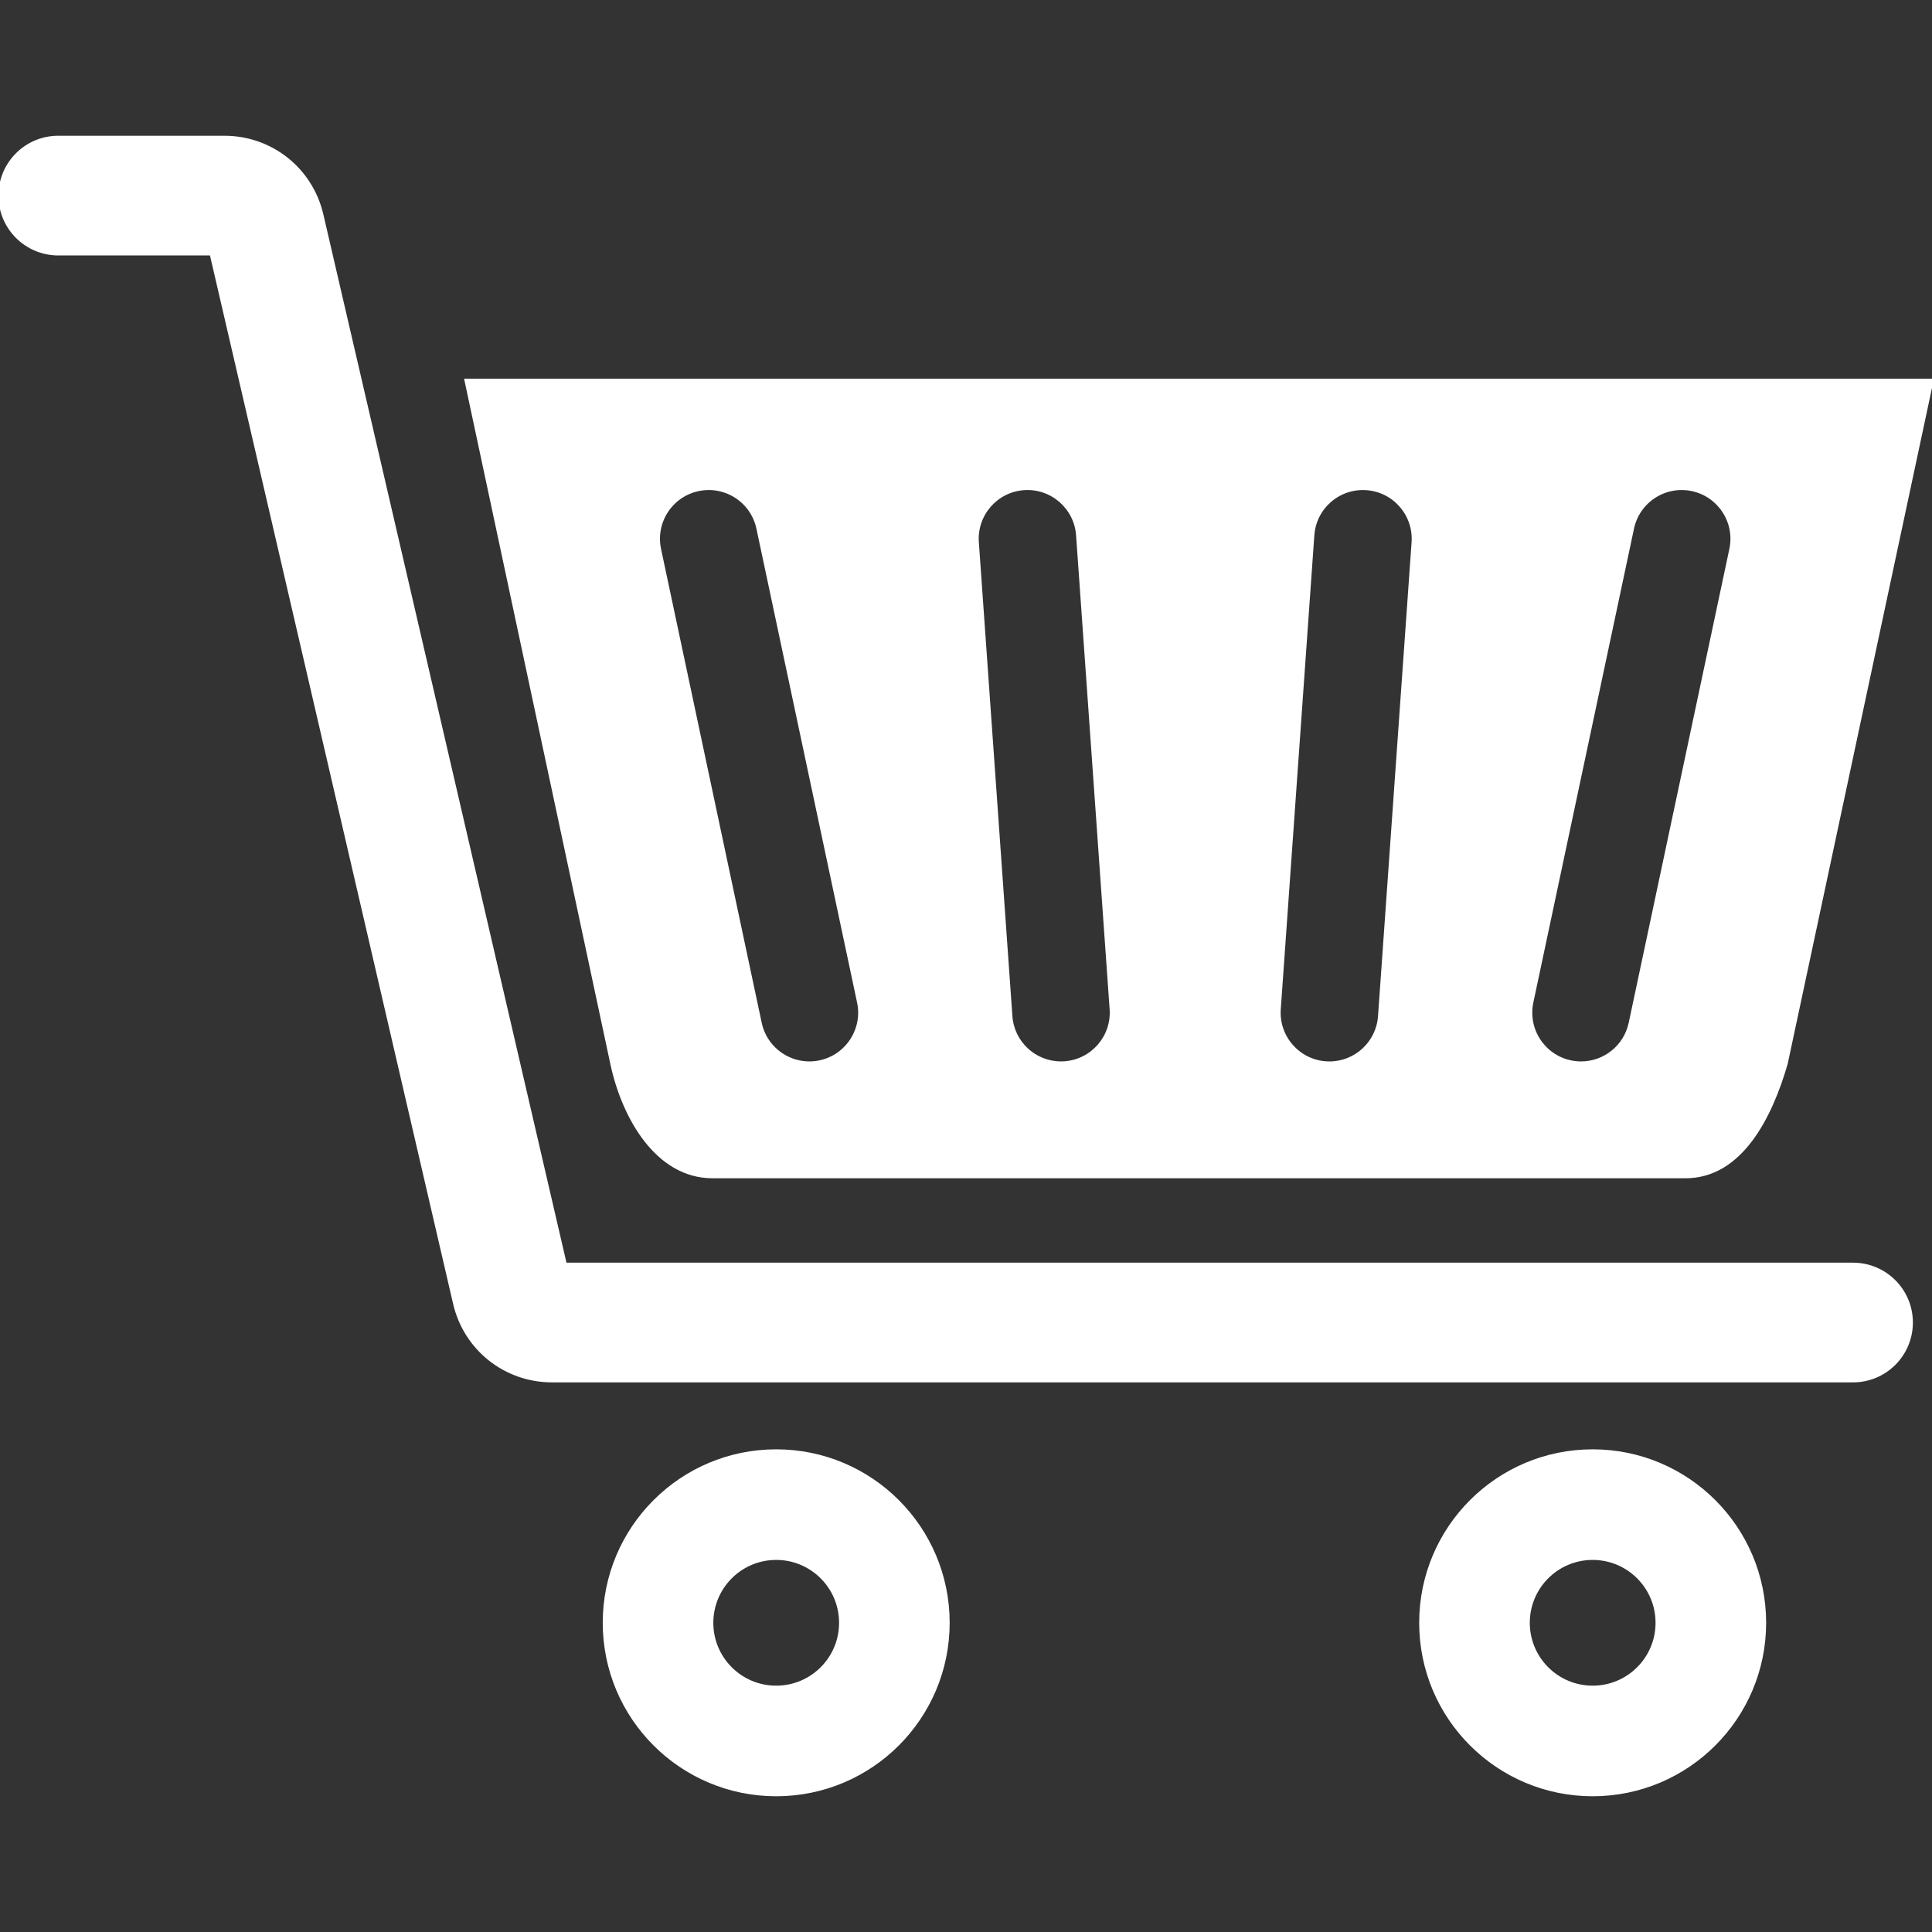
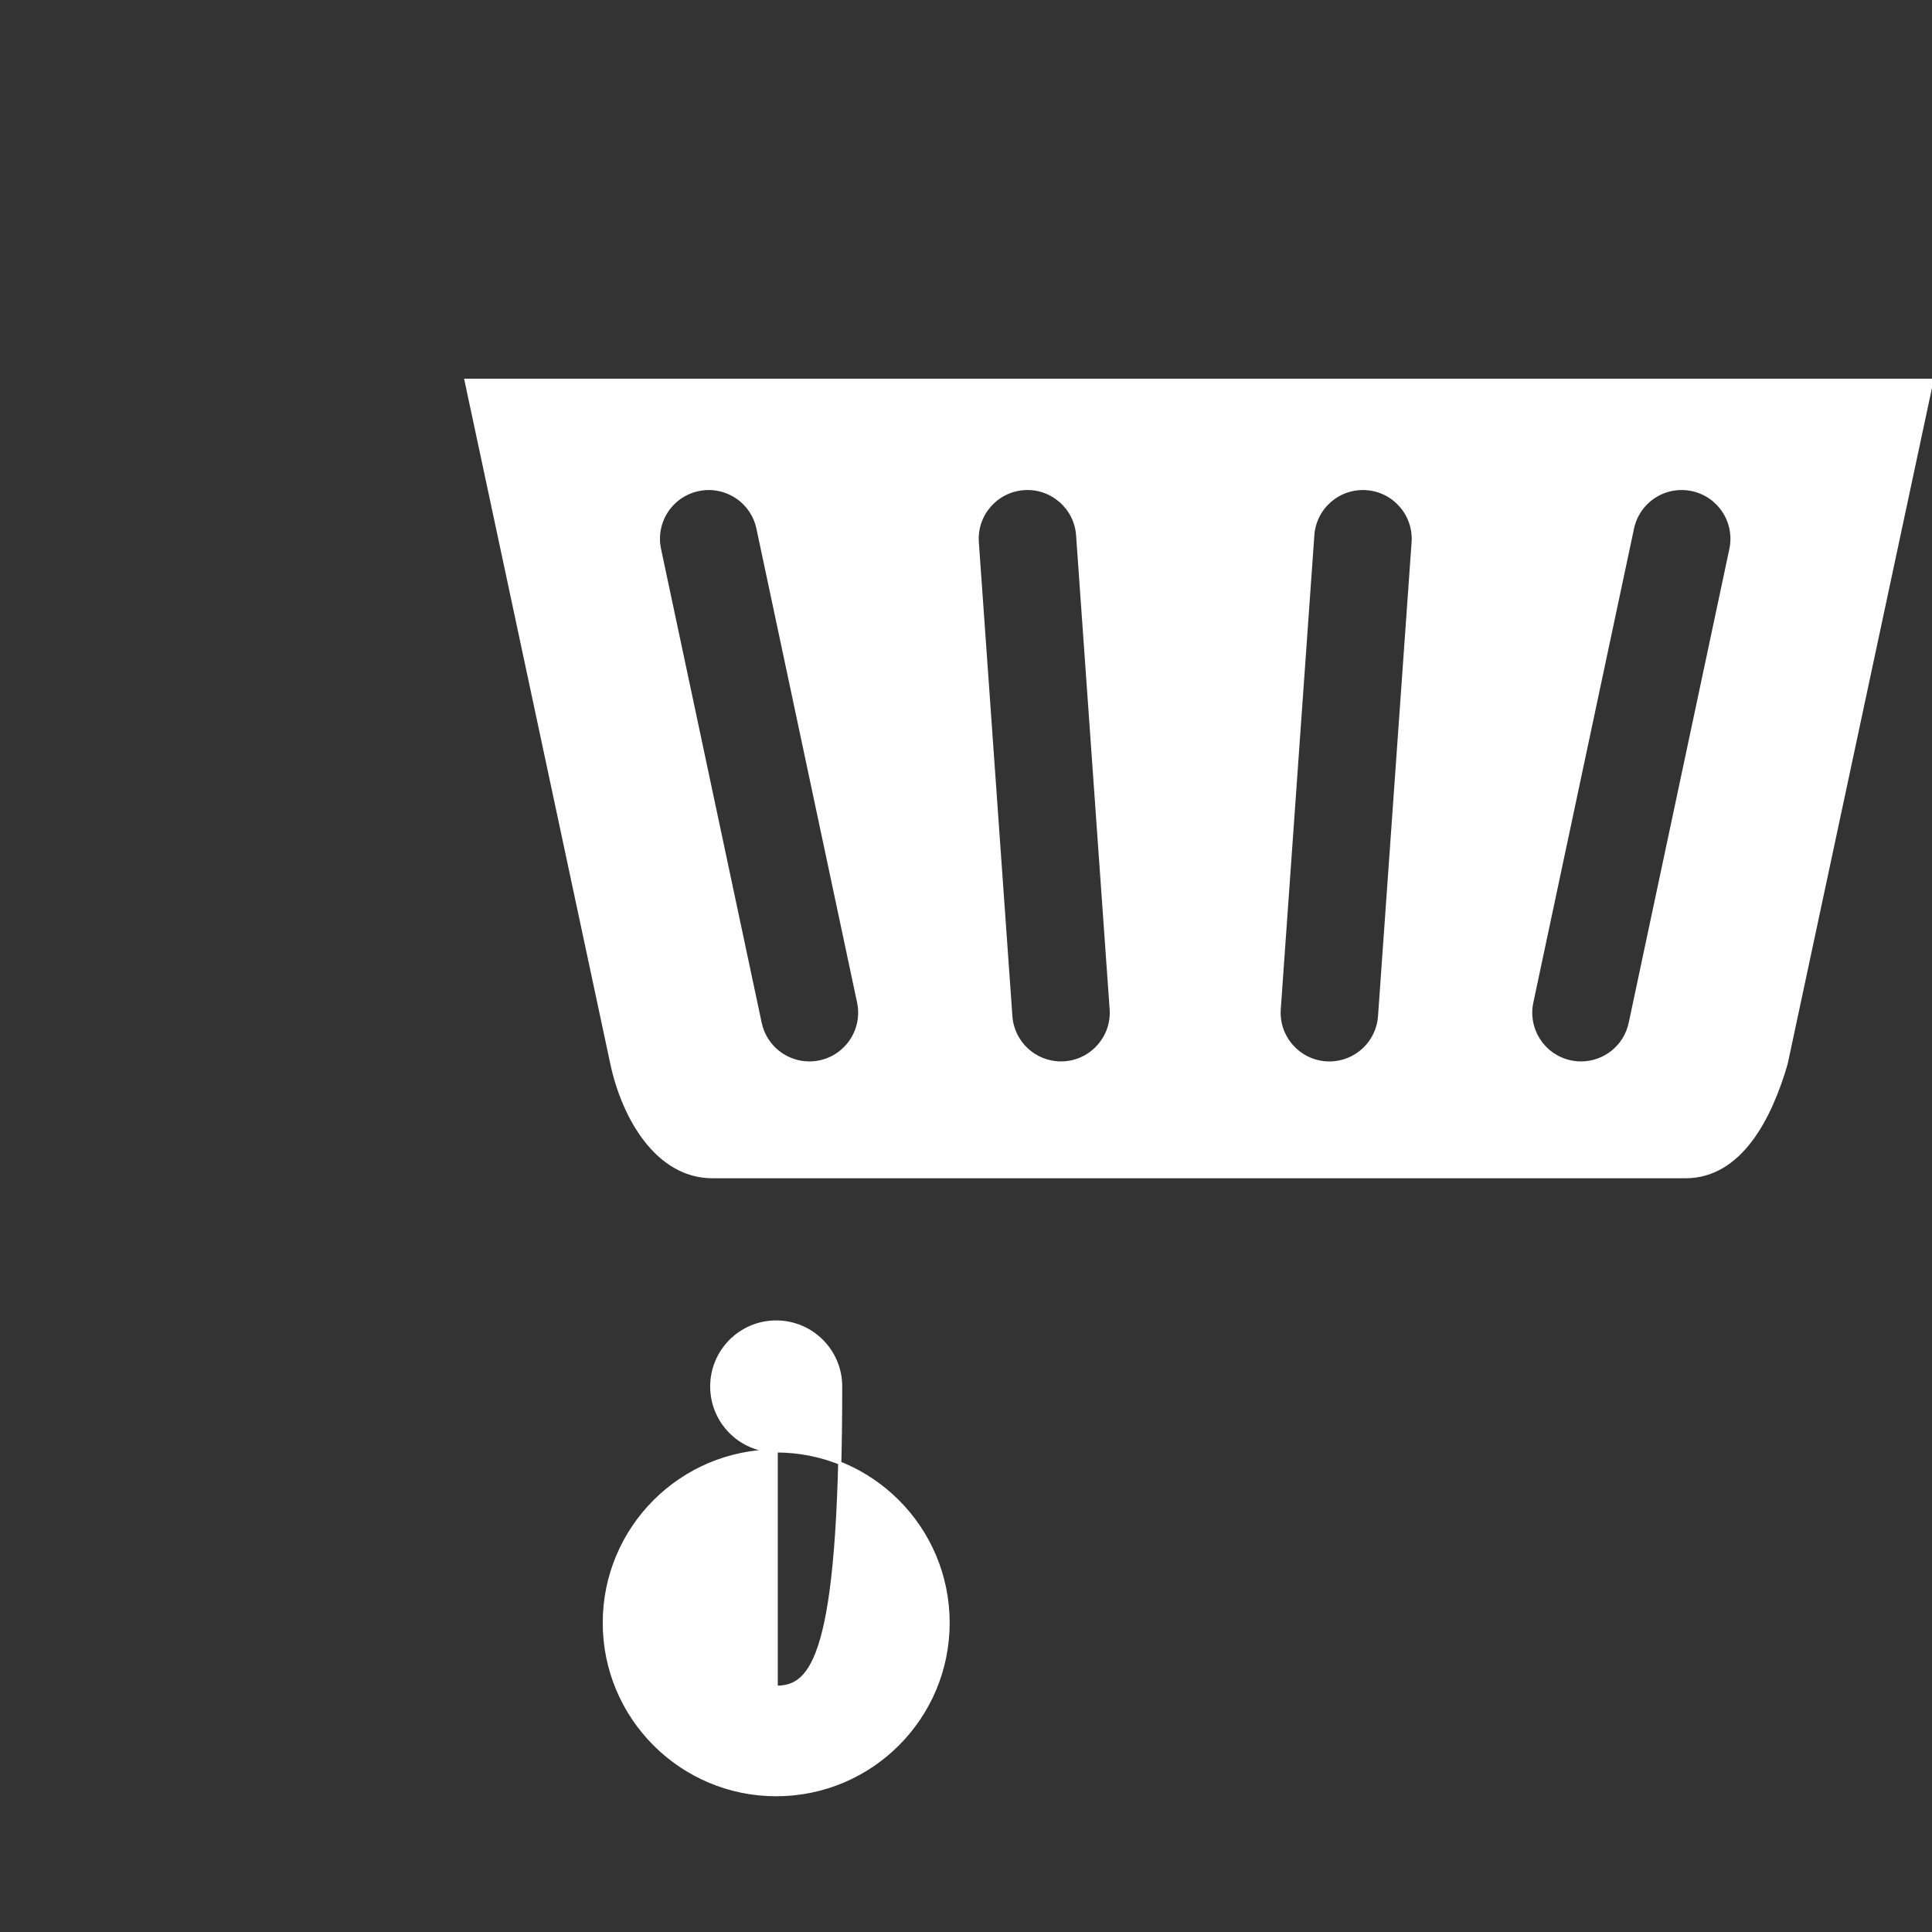
<svg xmlns="http://www.w3.org/2000/svg" fill="#ffffff" height="800px" width="800px" version="1.1" id="Capa_1" viewBox="0 0 612.006 612.006" xml:space="preserve" stroke="#ffffff">
  <rect x="0" y="0" width="612.006" height="612.006" fill="#333333" stroke="none" />
  <g id="SVGRepo_bgCarrier" stroke-width="0" />
  <g id="SVGRepo_tracerCarrier" stroke-linecap="round" stroke-linejoin="round" />
  <g id="SVGRepo_iconCarrier">
    <g>
      <g>
        <g>
          <path d="M225.71,372.743h308.2c17.543,0,26.963-18.847,31.886-35.805l46.21-216.475H147.627l46.198,216.475 C197.498,354.099,208.174,372.743,225.71,372.743z M485.233,317.476l31.886-150.113c1.827-8.608,10.27-14.115,18.903-12.282 c8.608,1.827,14.109,10.294,12.282,18.903l-31.886,150.113c-1.594,7.495-8.208,12.632-15.58,12.632 c-1.095,0-2.209-0.117-3.323-0.351C488.9,334.551,483.411,326.09,485.233,317.476z M405.217,319.66l10.633-150.113 c0.615-8.781,8.214-15.389,17.026-14.774c8.781,0.621,15.395,8.245,14.774,17.032l-10.633,150.113 c-0.591,8.399-7.587,14.817-15.881,14.817c-0.381,0-0.757-0.012-1.144-0.037C411.21,336.064,404.595,328.441,405.217,319.66z M324.346,154.768c8.713-0.634,16.41,5.993,17.026,14.774l10.627,150.113c0.628,8.781-5.999,16.404-14.774,17.032 c-0.388,0.025-0.763,0.037-1.144,0.037c-8.294,0-15.291-6.418-15.881-14.817l-10.626-150.106 C308.944,163.019,315.565,155.389,324.346,154.768z M221.2,155.081c8.621-1.827,17.069,3.673,18.903,12.282l31.886,150.113 c1.828,8.608-3.667,17.075-12.288,18.903c-1.114,0.24-2.227,0.351-3.323,0.351c-7.365,0-13.986-5.138-15.58-12.632 l-31.886-150.113C207.085,165.369,212.586,156.909,221.2,155.081z" />
-           <path d="M245.88,459.608c-30.071,0-54.449,24.379-54.449,54.449c0,30.07,24.379,54.449,54.449,54.449 s54.449-24.379,54.449-54.449C300.33,483.986,275.951,459.608,245.88,459.608z M245.88,534.473 c-11.279,0-20.416-9.137-20.416-20.416c0-11.273,9.137-20.416,20.416-20.416s20.416,9.144,20.416,20.416 C266.303,525.336,257.159,534.473,245.88,534.473z" />
-           <path d="M504.517,459.608c-30.077,0-54.456,24.379-54.456,54.449c0,30.07,24.379,54.449,54.456,54.449 c30.071,0,54.449-24.379,54.449-54.449C558.966,483.986,534.587,459.608,504.517,459.608z M504.517,534.473 c-11.279,0-20.416-9.137-20.416-20.416c0-11.273,9.137-20.416,20.416-20.416c11.273,0,20.416,9.144,20.416,20.416 C524.939,525.336,515.789,534.473,504.517,534.473z" />
+           <path d="M245.88,459.608c-30.071,0-54.449,24.379-54.449,54.449c0,30.07,24.379,54.449,54.449,54.449 s54.449-24.379,54.449-54.449C300.33,483.986,275.951,459.608,245.88,459.608z c-11.279,0-20.416-9.137-20.416-20.416c0-11.273,9.137-20.416,20.416-20.416s20.416,9.144,20.416,20.416 C266.303,525.336,257.159,534.473,245.88,534.473z" />
        </g>
-         <path d="M586.987,437.401H174.873c-14.829,0-27.523-10.091-30.864-24.533L66.91,80.419h-48.45C8.264,80.419,0,72.155,0,61.959 S8.264,43.5,18.459,43.5h52.616c14.817,0,27.511,10.085,30.864,24.514l77.105,332.468h407.949c10.196,0,18.459,8.264,18.459,18.46 C605.447,429.143,597.189,437.401,586.987,437.401z" />
      </g>
    </g>
  </g>
</svg>